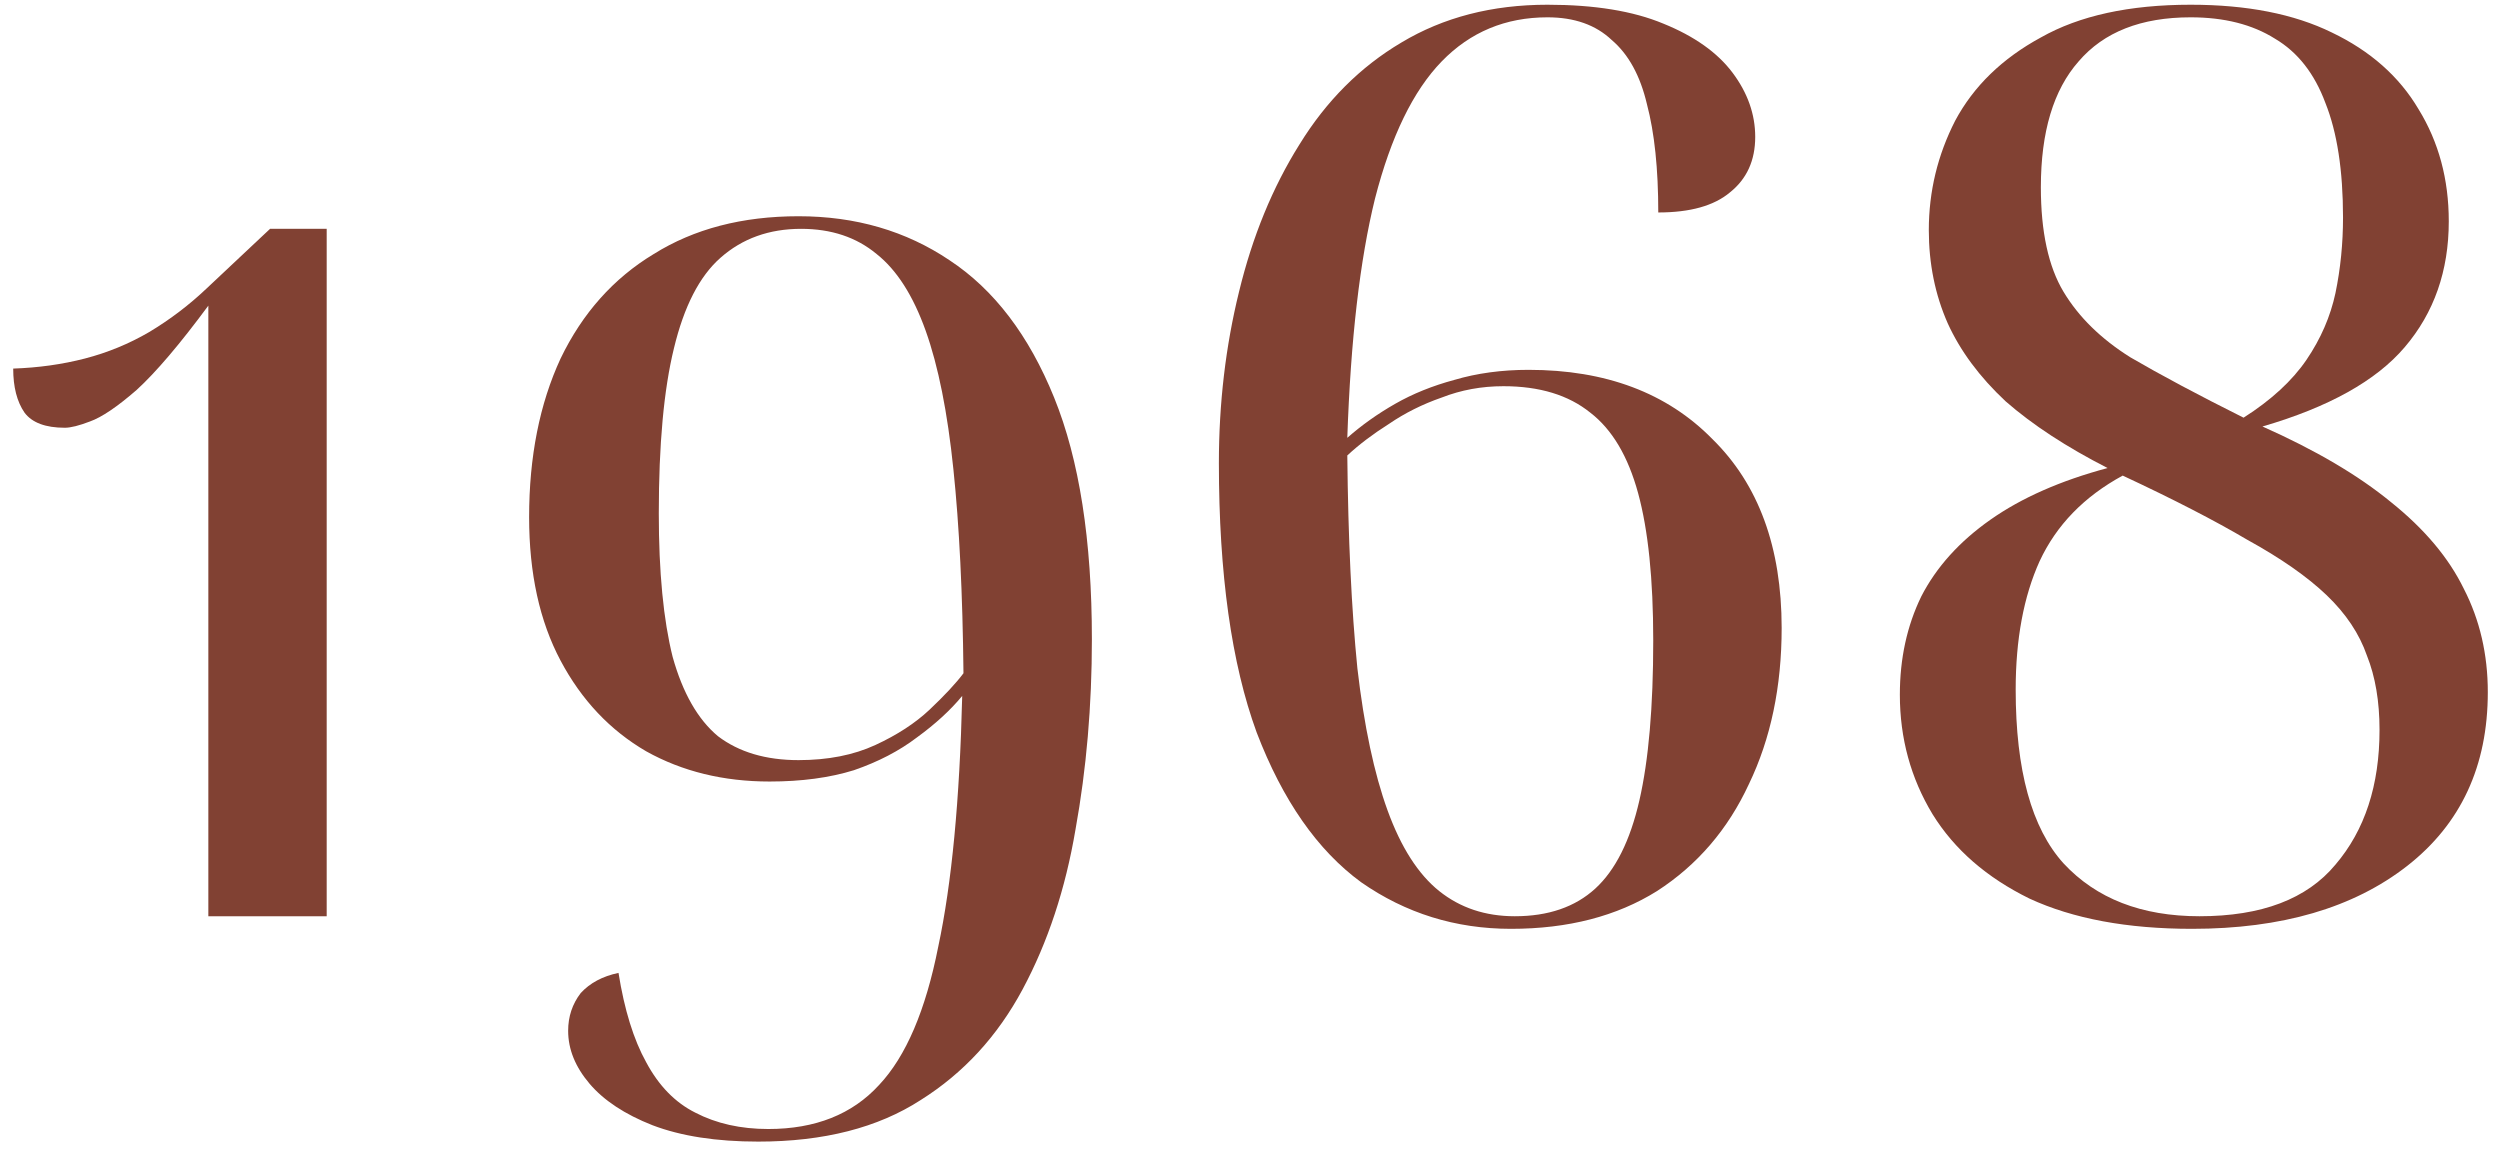
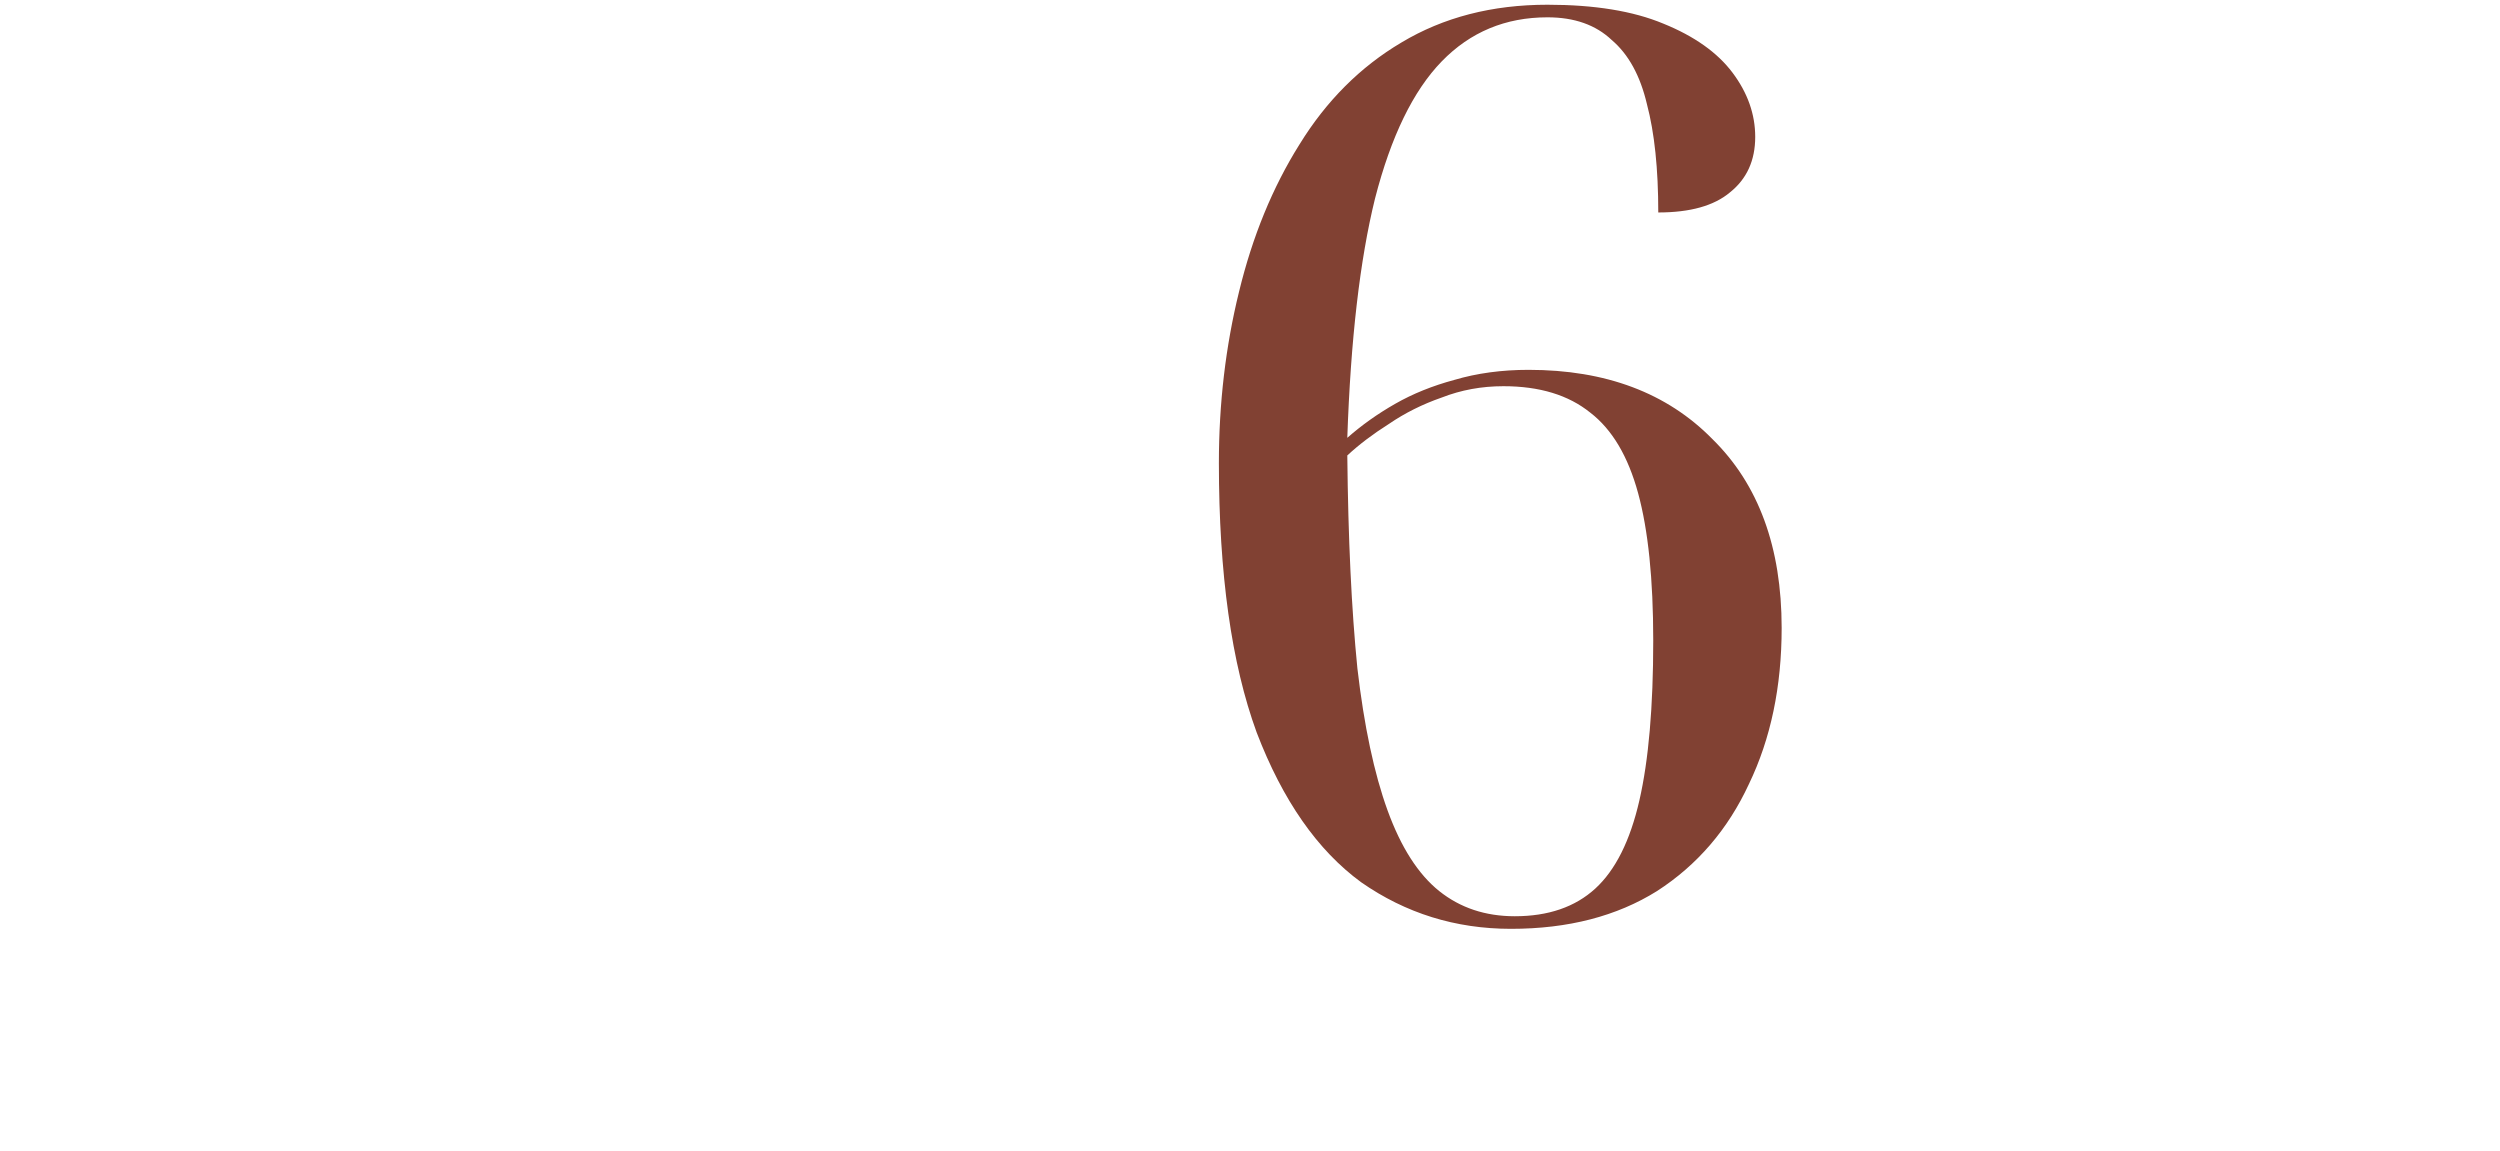
<svg xmlns="http://www.w3.org/2000/svg" width="139" height="64" viewBox="0 0 139 64" fill="none">
-   <path d="M11.584 16.993C9.997 19.14 8.667 20.703 7.594 21.683C6.521 22.616 5.657 23.2 5.004 23.433C4.397 23.666 3.931 23.783 3.604 23.783C2.531 23.783 1.784 23.503 1.364 22.943C0.944 22.336 0.734 21.52 0.734 20.493C2.134 20.446 3.464 20.259 4.724 19.933C5.984 19.606 7.174 19.116 8.294 18.463C9.461 17.763 10.534 16.946 11.514 16.013L15.014 12.723H18.164V50.943H11.584V16.993Z" fill="#814133" />
-   <path d="M42.159 63.473C39.826 63.473 37.866 63.169 36.279 62.563C34.739 61.956 33.572 61.186 32.779 60.253C31.986 59.319 31.589 58.34 31.589 57.313C31.589 56.52 31.823 55.819 32.289 55.213C32.803 54.653 33.502 54.279 34.389 54.093C34.716 56.146 35.229 57.803 35.929 59.063C36.629 60.37 37.539 61.303 38.659 61.863C39.826 62.469 41.179 62.773 42.719 62.773C45.333 62.773 47.386 61.956 48.879 60.323C50.373 58.736 51.469 56.169 52.169 52.623C52.916 49.123 53.359 44.48 53.499 38.693C52.846 39.486 52.006 40.256 50.979 41.003C49.999 41.749 48.833 42.356 47.479 42.823C46.126 43.243 44.562 43.453 42.789 43.453C40.222 43.453 37.936 42.893 35.929 41.773C33.922 40.606 32.336 38.926 31.169 36.733C30.003 34.539 29.419 31.88 29.419 28.753C29.419 25.393 30.003 22.453 31.169 19.933C32.383 17.413 34.109 15.476 36.349 14.123C38.589 12.723 41.273 12.023 44.399 12.023C47.572 12.023 50.373 12.839 52.799 14.473C55.273 16.106 57.209 18.649 58.609 22.103C60.009 25.556 60.709 30.036 60.709 35.543C60.709 39.23 60.406 42.753 59.799 46.113C59.239 49.426 58.259 52.389 56.859 55.003C55.459 57.616 53.569 59.669 51.189 61.163C48.809 62.703 45.799 63.473 42.159 63.473ZM44.399 42.263C46.032 42.263 47.456 41.983 48.669 41.423C49.883 40.863 50.886 40.209 51.679 39.463C52.519 38.669 53.149 37.993 53.569 37.433C53.523 32.999 53.336 29.22 53.009 26.093C52.682 22.919 52.169 20.353 51.469 18.393C50.769 16.433 49.859 15.009 48.739 14.123C47.619 13.19 46.219 12.723 44.539 12.723C42.766 12.723 41.273 13.259 40.059 14.333C38.892 15.36 38.029 17.04 37.469 19.373C36.909 21.66 36.629 24.716 36.629 28.543C36.629 31.809 36.886 34.469 37.399 36.523C37.959 38.529 38.799 39.999 39.919 40.933C41.086 41.819 42.579 42.263 44.399 42.263Z" fill="#814133" />
  <path d="M84.01 51.643C80.93 51.643 78.154 50.779 75.68 49.053C73.254 47.279 71.317 44.503 69.87 40.723C68.47 36.896 67.77 31.903 67.77 25.743C67.77 22.43 68.144 19.256 68.89 16.223C69.637 13.143 70.757 10.413 72.25 8.033C73.744 5.606 75.634 3.716 77.92 2.363C80.254 0.963 82.96 0.263 86.04 0.263C88.654 0.263 90.8 0.613 92.48 1.313C94.207 2.013 95.49 2.923 96.33 4.043C97.17 5.163 97.59 6.353 97.59 7.613C97.59 8.919 97.124 9.946 96.19 10.693C95.304 11.44 93.974 11.813 92.2 11.813C92.2 9.386 91.99 7.379 91.57 5.793C91.197 4.206 90.544 3.016 89.61 2.223C88.724 1.383 87.534 0.963 86.04 0.963C83.707 0.963 81.747 1.779 80.16 3.413C78.574 5.046 77.337 7.589 76.45 11.043C75.61 14.45 75.097 18.883 74.91 24.343C75.704 23.643 76.59 23.013 77.57 22.453C78.55 21.893 79.647 21.45 80.86 21.123C82.12 20.75 83.497 20.563 84.99 20.563C89.284 20.563 92.69 21.846 95.21 24.413C97.777 26.933 99.06 30.433 99.06 34.913C99.06 38.179 98.454 41.073 97.24 43.593C96.074 46.113 94.37 48.096 92.13 49.543C89.89 50.943 87.184 51.643 84.01 51.643ZM84.22 50.943C86.087 50.943 87.58 50.429 88.7 49.403C89.82 48.376 90.637 46.743 91.15 44.503C91.664 42.263 91.92 39.3 91.92 35.613C91.92 32.206 91.64 29.476 91.08 27.423C90.52 25.369 89.634 23.876 88.42 22.943C87.207 21.963 85.597 21.473 83.59 21.473C82.377 21.473 81.234 21.683 80.16 22.103C79.087 22.476 78.107 22.966 77.22 23.573C76.334 24.133 75.564 24.716 74.91 25.323C74.957 29.943 75.144 33.886 75.47 37.153C75.844 40.373 76.404 43.01 77.15 45.063C77.897 47.116 78.854 48.609 80.02 49.543C81.187 50.476 82.587 50.943 84.22 50.943Z" fill="#814133" />
-   <path d="M121.872 51.643C118.278 51.643 115.268 51.083 112.842 49.963C110.462 48.796 108.665 47.233 107.452 45.273C106.238 43.266 105.632 41.05 105.632 38.623C105.632 36.616 106.028 34.796 106.822 33.163C107.662 31.529 108.945 30.106 110.672 28.893C112.398 27.68 114.568 26.723 117.182 26.023C114.895 24.856 113.005 23.619 111.512 22.313C110.065 20.959 108.992 19.513 108.292 17.973C107.592 16.386 107.242 14.659 107.242 12.793C107.242 10.646 107.732 8.616 108.712 6.703C109.738 4.789 111.325 3.249 113.472 2.083C115.618 0.869 118.395 0.263 121.802 0.263C124.928 0.263 127.542 0.776 129.642 1.803C131.788 2.829 133.398 4.253 134.472 6.073C135.592 7.893 136.152 9.969 136.152 12.303C136.152 15.056 135.335 17.39 133.702 19.303C132.115 21.169 129.478 22.64 125.792 23.713C128.732 25.02 131.112 26.419 132.932 27.913C134.798 29.406 136.152 31.016 136.992 32.743C137.878 34.469 138.322 36.383 138.322 38.483C138.322 42.59 136.828 45.809 133.842 48.143C130.855 50.476 126.865 51.643 121.872 51.643ZM122.292 50.943C125.745 50.943 128.265 49.986 129.852 48.073C131.485 46.16 132.302 43.663 132.302 40.583C132.302 38.996 132.068 37.62 131.602 36.453C131.182 35.239 130.435 34.12 129.362 33.093C128.288 32.066 126.818 31.04 124.952 30.013C123.132 28.939 120.822 27.75 118.022 26.443C115.875 27.61 114.335 29.196 113.402 31.203C112.515 33.163 112.072 35.543 112.072 38.343C112.072 42.823 112.958 46.043 114.732 48.003C116.552 49.963 119.072 50.943 122.292 50.943ZM124.742 23.223C126.282 22.243 127.448 21.169 128.242 20.003C129.035 18.836 129.572 17.599 129.852 16.293C130.132 14.94 130.272 13.54 130.272 12.093C130.272 9.479 129.945 7.356 129.292 5.723C128.685 4.089 127.752 2.899 126.492 2.153C125.232 1.359 123.668 0.963 121.802 0.963C119.048 0.963 116.972 1.779 115.572 3.413C114.172 4.999 113.472 7.333 113.472 10.413C113.472 12.886 113.892 14.823 114.732 16.223C115.572 17.623 116.808 18.836 118.442 19.863C120.122 20.843 122.222 21.963 124.742 23.223Z" fill="#814133" />
</svg>